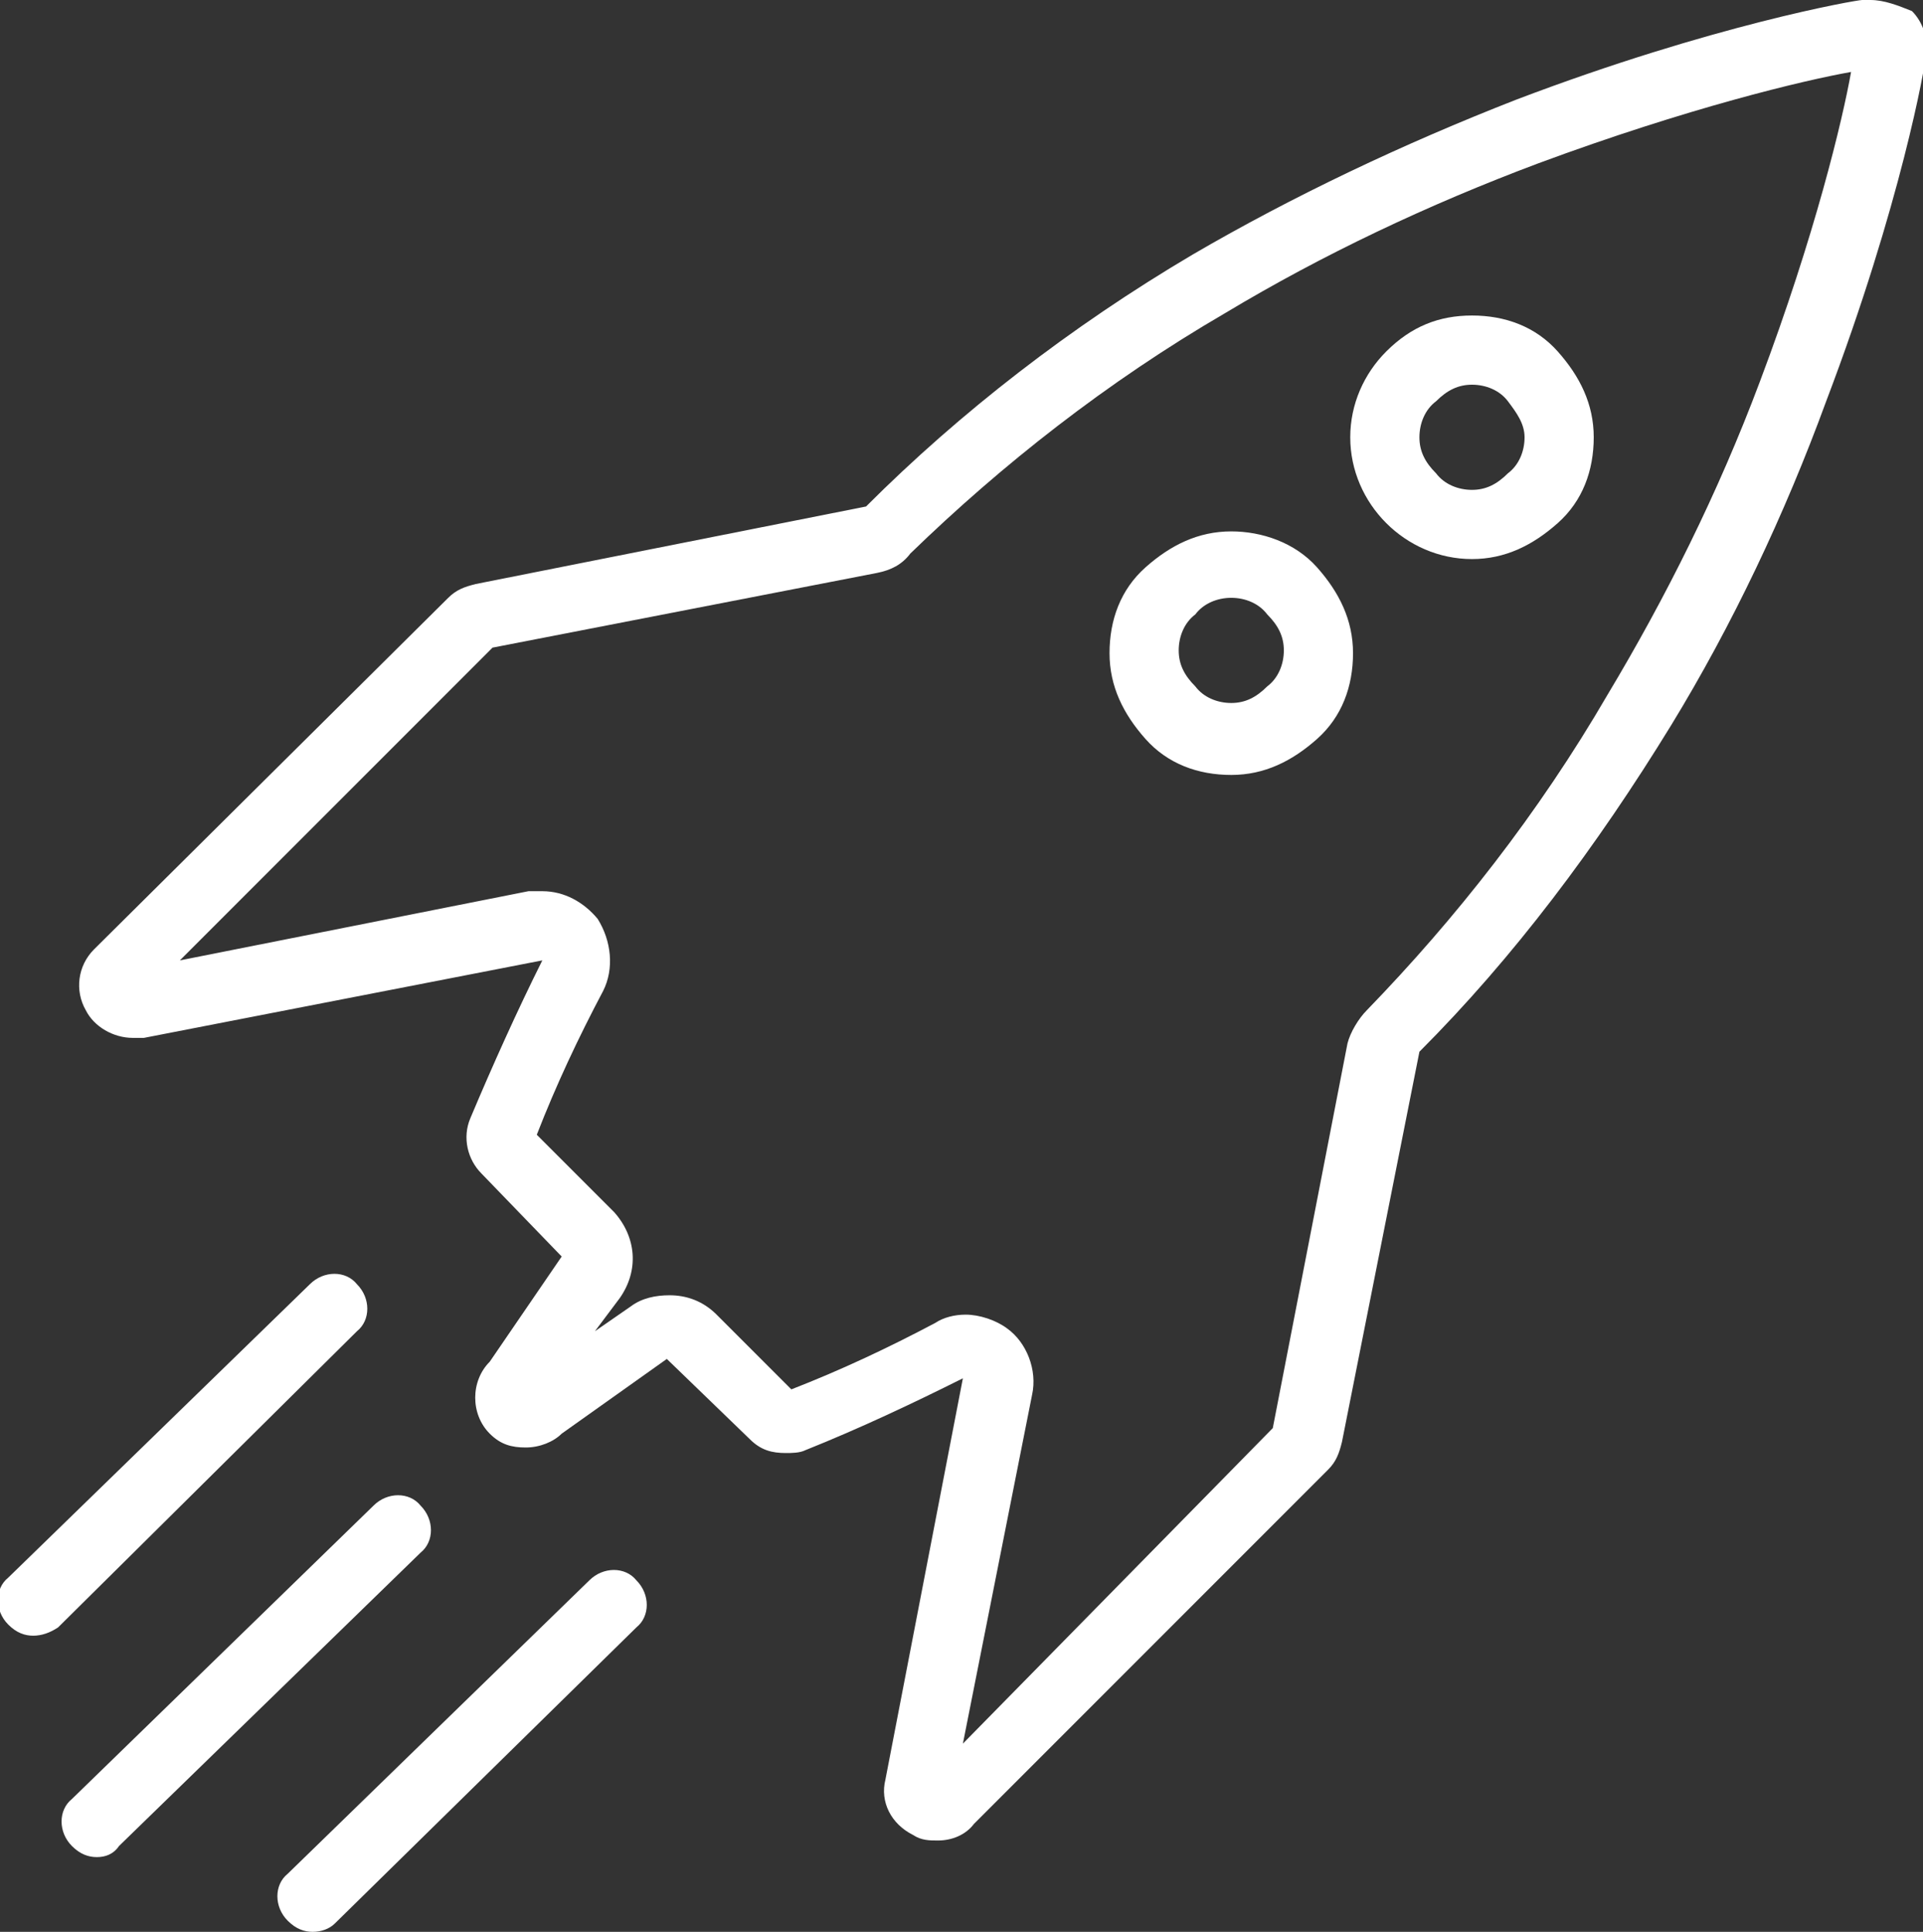
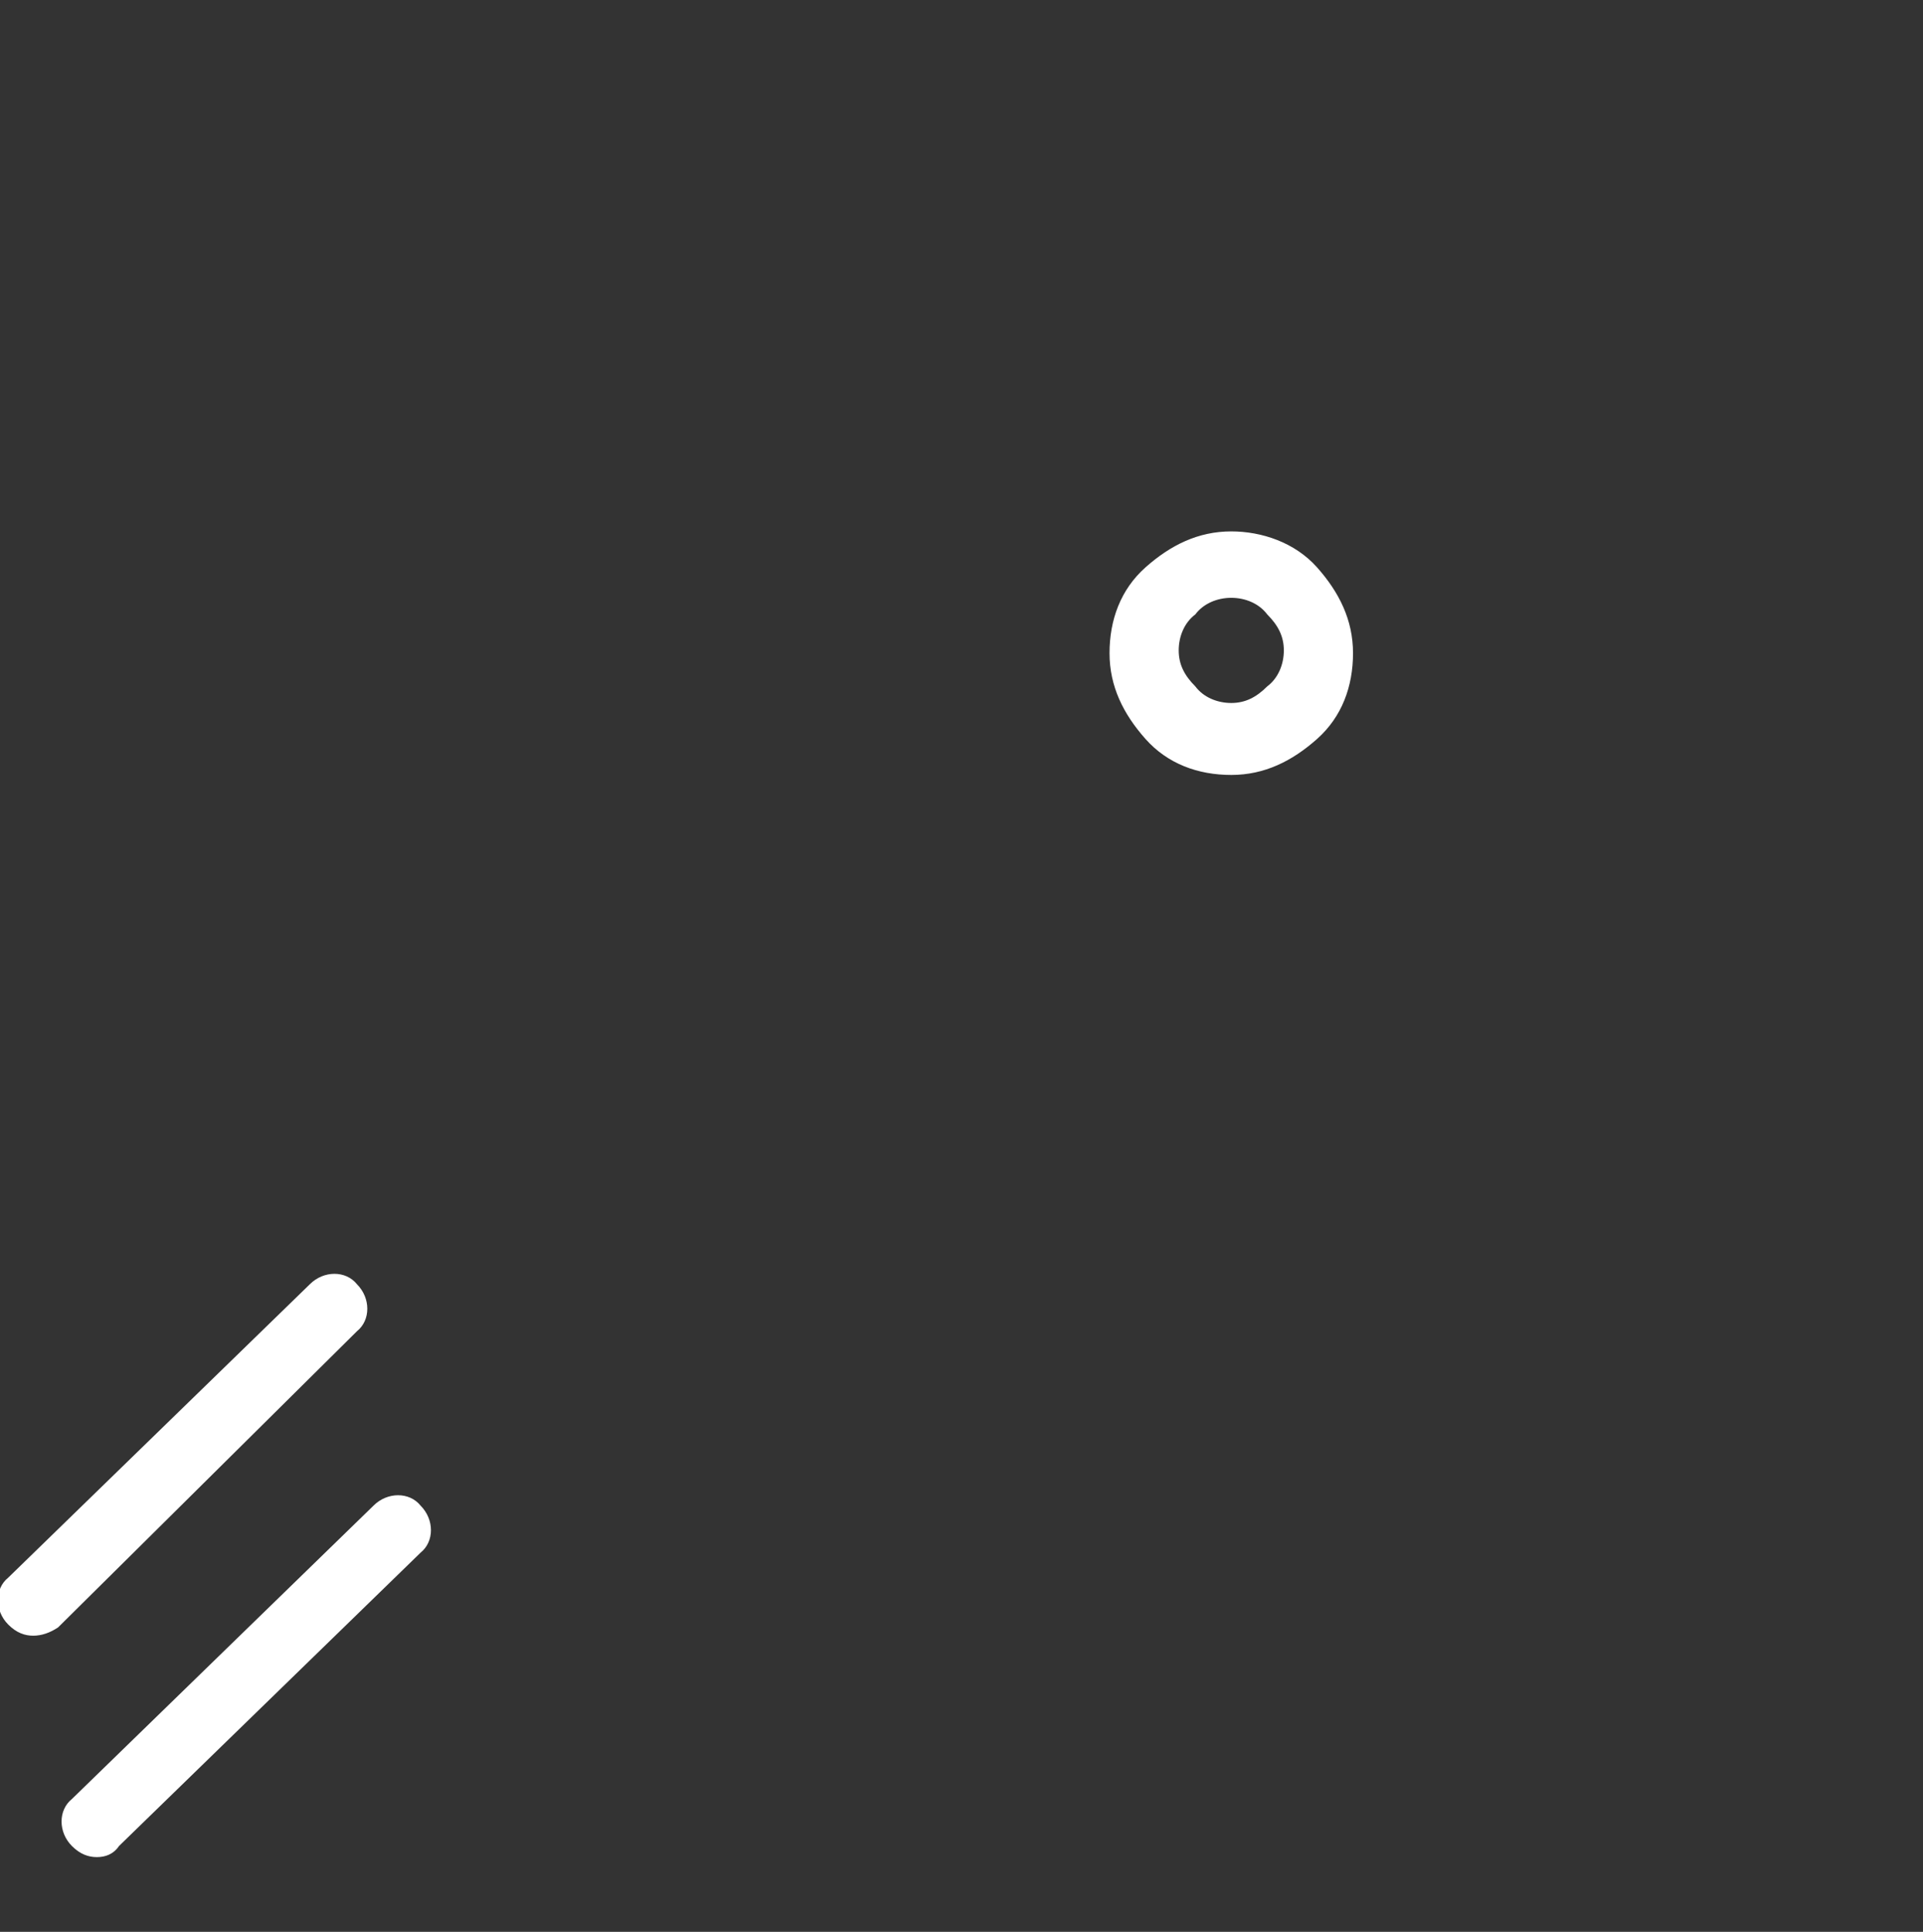
<svg xmlns="http://www.w3.org/2000/svg" enable-background="new 0 0 69.5 69.8" viewBox="0 0 69.5 69.8">
  <rect x="0" y="0" width="69.5" height="69.8" fill="#333333" stroke="none" />
  <g fill="#fff">
-     <path d="m44.5 21.6c.5 0 1 .2 1.3.6.4.4.6.8.6 1.3s-.2 1-.6 1.3c-.4.4-.8.6-1.3.6s-1-.2-1.3-.6c-.4-.4-.6-.8-.6-1.3s.2-1 .6-1.3c.3-.4.8-.6 1.3-.6m0-2.4c-1.2 0-2.2.5-3.1 1.3s-1.3 1.9-1.3 3.1.5 2.2 1.3 3.1 1.9 1.3 3.1 1.3 2.2-.5 3.1-1.3 1.3-1.9 1.3-3.1-.5-2.2-1.3-3.1-2-1.3-3.1-1.3z" />
-     <path d="m53.2 13.9c.5 0 1 .2 1.3.6s.6.8.6 1.3-.2 1-.6 1.3c-.4.4-.8.6-1.3.6s-1-.2-1.3-.6c-.4-.4-.6-.8-.6-1.3s.2-1 .6-1.3c.4-.4.8-.6 1.3-.6m0-2.5c-1.2 0-2.2.4-3.1 1.3-.8.8-1.3 1.9-1.3 3.1s.5 2.3 1.3 3.1 1.9 1.3 3.1 1.3 2.2-.5 3.1-1.3 1.3-1.9 1.3-3.1-.5-2.2-1.3-3.1-1.9-1.3-3.1-1.3z" />
-     <path d="m66.9 2.6c-.3 1.7-1.3 5.9-3.3 11.2-1.5 4-3.4 7.8-5.5 11.3-2.5 4.3-5.5 8.1-8.7 11.4-.3.3-.6.8-.7 1.2l-2.7 13.9-11.2 11.4 2.5-12.6c.2-.9-.2-1.9-.9-2.4-.4-.3-1-.5-1.5-.5-.4 0-.8.1-1.1.3-1.7.9-3.4 1.7-5.2 2.4l-2.7-2.7c-.5-.5-1.1-.7-1.7-.7-.5 0-1 .1-1.4.4l-1.3.9.9-1.2c.7-1 .6-2.2-.2-3.1l-2.8-2.8c.7-1.8 1.5-3.5 2.4-5.2.4-.8.3-1.8-.2-2.6-.5-.6-1.2-1-2-1-.2 0-.3 0-.5 0l-12.6 2.5 11.3-11.3 13.9-2.7c.5-.1.9-.3 1.2-.7 3.3-3.2 7.1-6.2 11.4-8.7 3.5-2.1 7.3-3.9 11.3-5.4 5.4-2 9.6-3 11.3-3.3m.7-2.6c-.1 0-.2 0-.3 0-.2 0-5.4.9-12.5 3.6-4.1 1.6-8.1 3.5-11.7 5.6-4.4 2.6-8.4 5.7-11.8 9.1l-14.1 2.8c-.4.1-.7.2-1 .5l-12.8 12.7c-.6.6-.7 1.5-.3 2.2.3.6 1 1 1.7 1h.4l14.4-2.8c-.9 1.8-1.8 3.8-2.6 5.7-.3.7-.1 1.5.4 2l2.9 3-2.6 3.8c-.7.7-.7 1.9 0 2.6.4.4.8.5 1.3.5s1-.2 1.3-.5l3.8-2.7 3 2.9c.4.4.8.5 1.3.5.2 0 .5 0 .7-.1 2-.8 3.9-1.7 5.7-2.6l-2.8 14.5c-.2.8.2 1.6 1 2 .3.2.6.2.9.2.5 0 1-.2 1.3-.6l12.8-12.8c.3-.3.4-.6.5-1l2.8-14.1c3.4-3.4 6.4-7.4 9.1-11.8 2.2-3.6 4.1-7.6 5.6-11.7 2.7-7.1 3.6-12.2 3.6-12.5.1-.6-.1-1.2-.5-1.6-.5-.2-1-.4-1.5-.4z" />
+     <path d="m44.5 21.6c.5 0 1 .2 1.3.6.4.4.6.8.6 1.3s-.2 1-.6 1.3c-.4.4-.8.6-1.3.6s-1-.2-1.3-.6c-.4-.4-.6-.8-.6-1.3s.2-1 .6-1.3c.3-.4.8-.6 1.3-.6m0-2.4c-1.2 0-2.2.5-3.1 1.3s-1.3 1.9-1.3 3.1.5 2.2 1.3 3.1 1.9 1.3 3.1 1.3 2.2-.5 3.1-1.3 1.3-1.9 1.3-3.1-.5-2.2-1.3-3.1-2-1.3-3.1-1.3" />
    <path d="m1.2 59.1c-.3 0-.6-.1-.9-.4-.5-.5-.5-1.3 0-1.7l10.9-10.6c.5-.5 1.3-.5 1.7 0 .5.5.5 1.3 0 1.7l-10.8 10.7c-.3.2-.6.3-.9.3z" />
    <path d="m3.5 67.1c-.3 0-.6-.1-.9-.4-.5-.5-.5-1.3 0-1.7l10.9-10.6c.5-.5 1.3-.5 1.7 0 .5.5.5 1.3 0 1.7l-10.9 10.6c-.2.3-.5.4-.8.4z" />
-     <path d="m11.3 69.8c-.3 0-.6-.1-.9-.4-.5-.5-.5-1.3 0-1.7l10.9-10.6c.5-.5 1.3-.5 1.7 0 .5.5.5 1.3 0 1.7l-10.9 10.7c-.2.2-.5.3-.8.3z" />
  </g>
</svg>